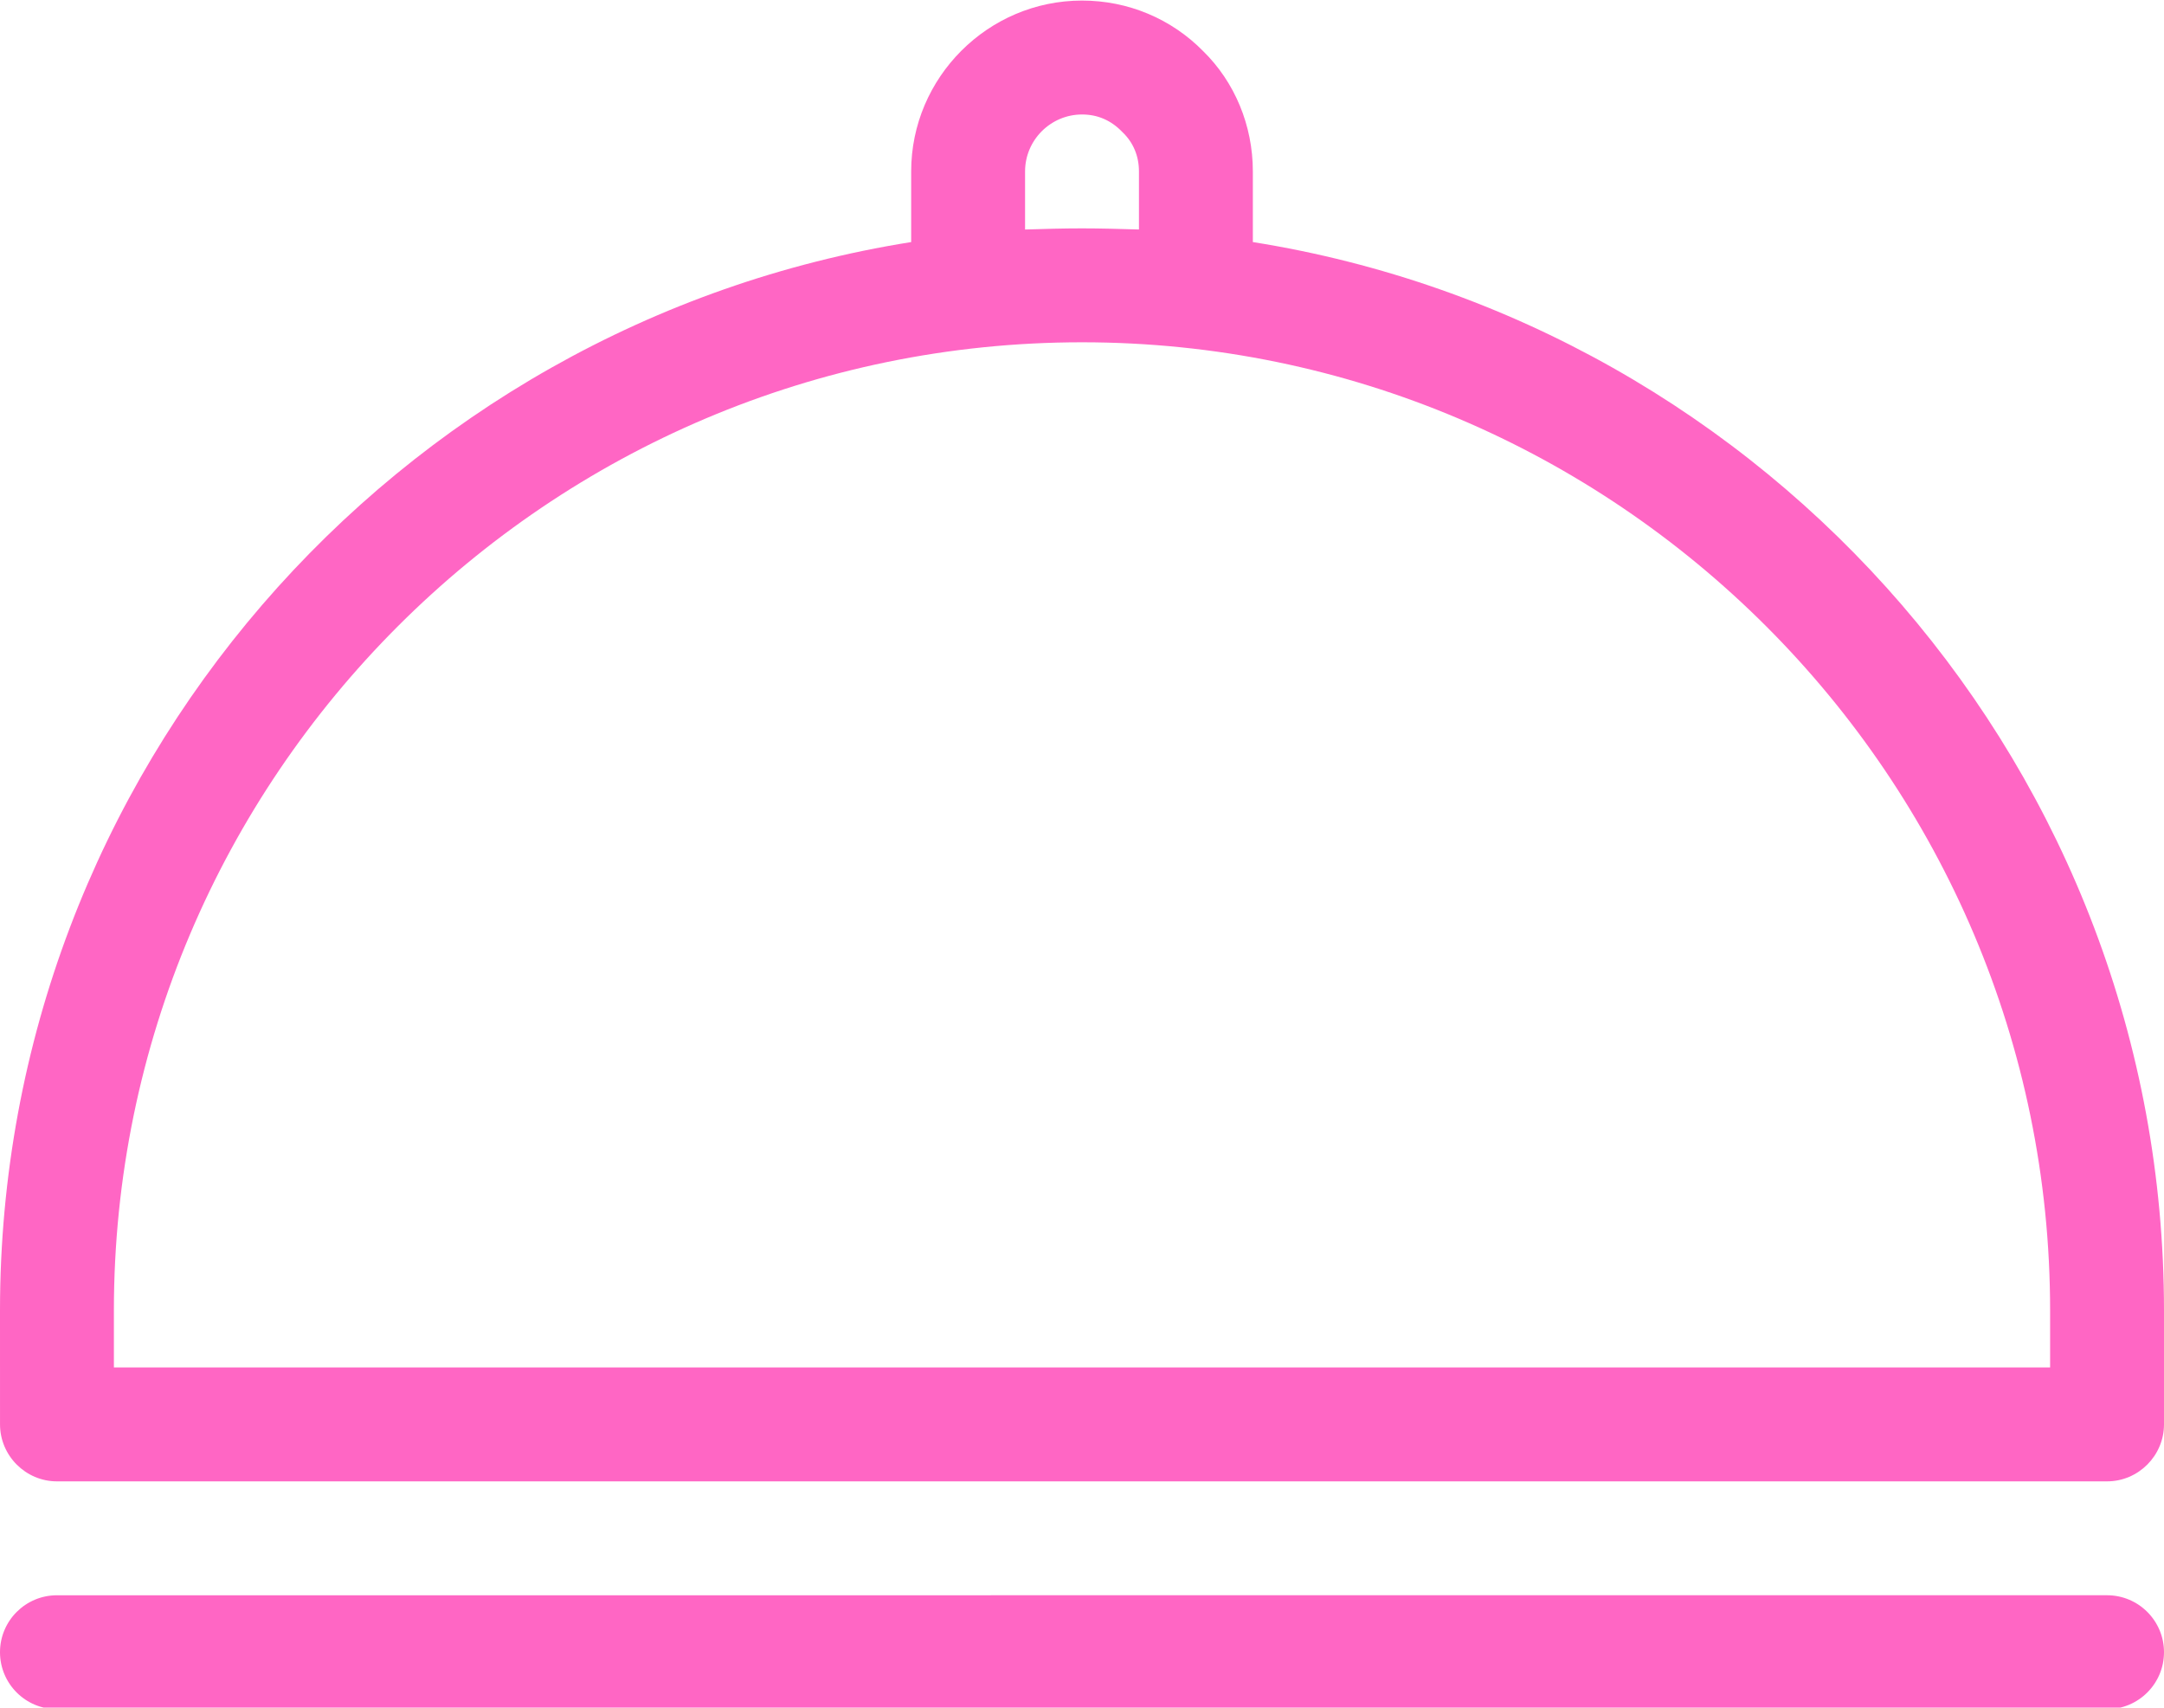
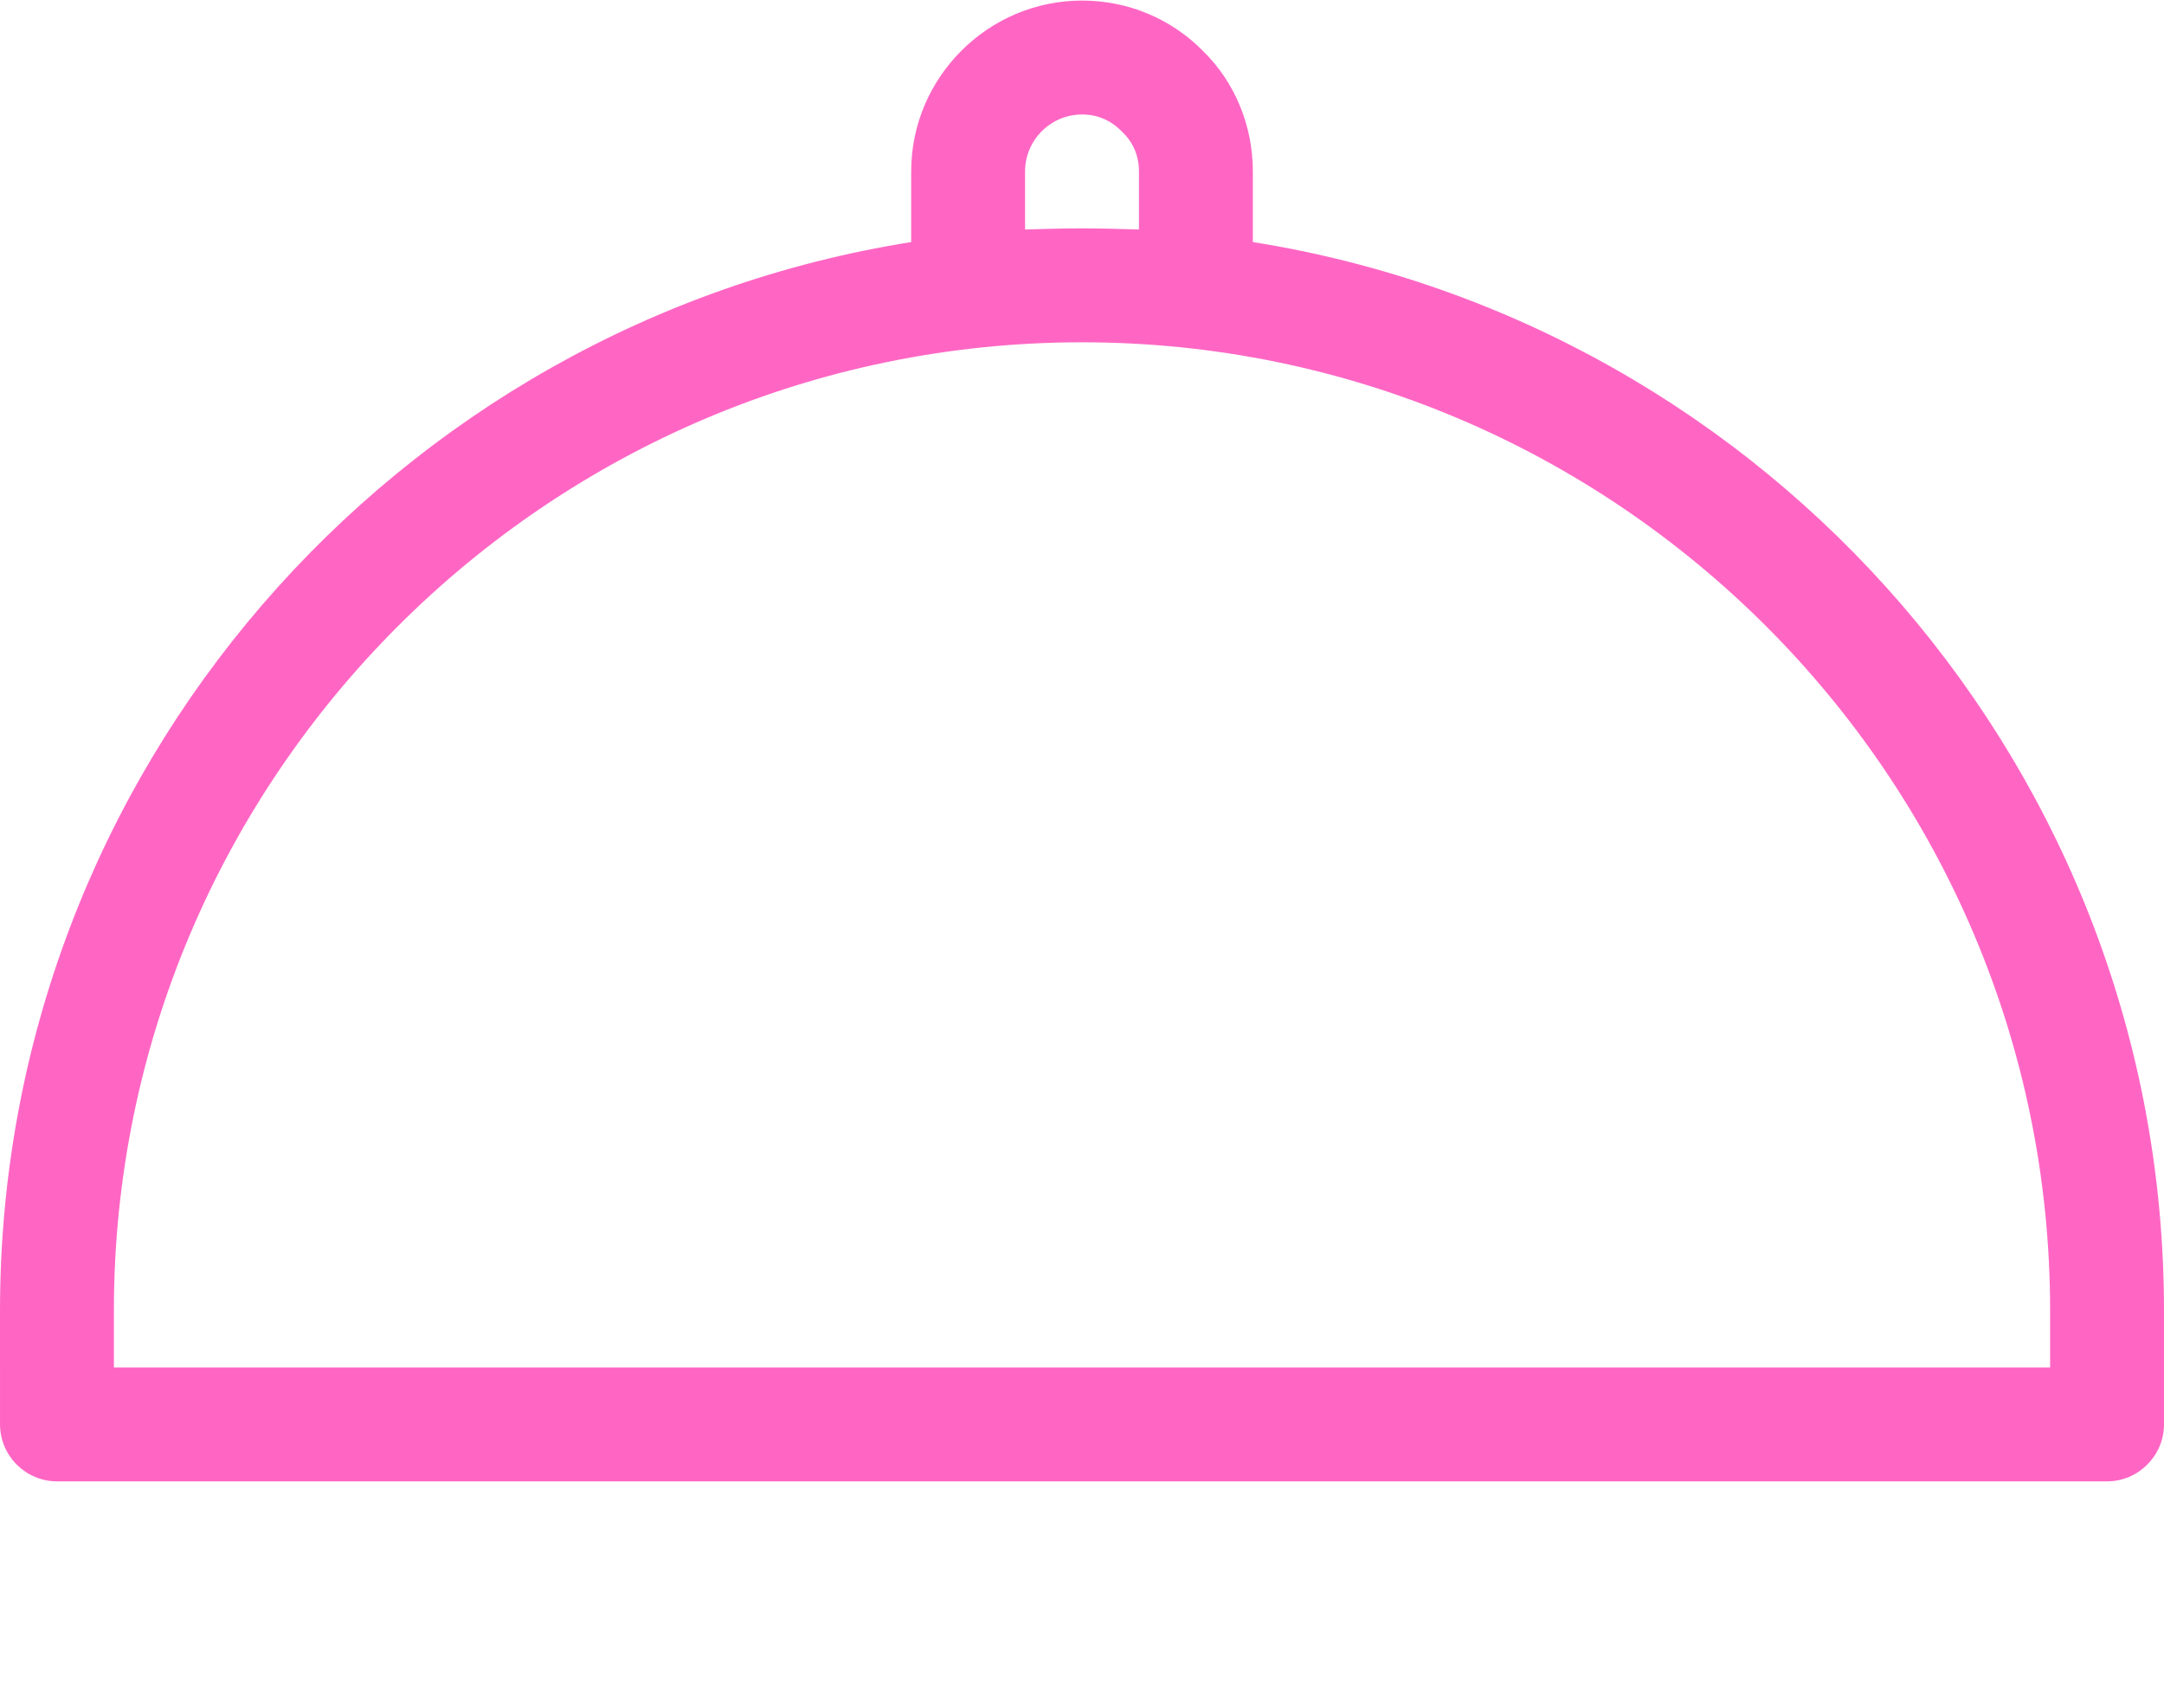
<svg xmlns="http://www.w3.org/2000/svg" fill="#ff66c4" height="78.9" preserveAspectRatio="xMidYMid meet" version="1" viewBox="25.0 35.5 100.0 78.9" width="100" zoomAndPan="magnify">
  <g clip-rule="evenodd" fill-rule="evenodd" id="change1_1">
    <path d="M82.895,46.685v-3.264c0-2.132-0.842-4.131-2.29-5.552 c-1.474-1.502-3.474-2.343-5.605-2.343c-4.342,0-7.894,3.554-7.894,7.895v3.264C43.263,50.474,25,71.157,25,96.053l0.001,5.262 c0,1.447,1.185,2.633,2.631,2.633h94.736c1.447,0,2.632-1.185,2.632-2.633v-5.262C125,71.157,106.738,50.474,82.895,46.685 M72.369,43.421c0-1.447,1.184-2.631,2.631-2.631c0.711-0.001,1.342,0.263,1.869,0.815c0.5,0.475,0.763,1.105,0.763,1.815v2.684 c-0.869-0.026-1.762-0.052-2.631-0.052c-0.868,0-1.762,0.025-2.632,0.053L72.369,43.421z M119.737,98.685H30.263v-2.632 c0-24.659,20.079-44.737,44.737-44.737c24.659-0.001,44.737,20.079,44.737,44.737L119.737,98.685z" />
-     <path d="M122.368,114.474H27.632c-1.454,0-2.632-1.178-2.632-2.632 c0.001-1.453,1.178-2.631,2.632-2.631l94.736-0.001c1.454,0,2.632,1.18,2.632,2.632S123.822,114.474,122.368,114.474" />
  </g>
</svg>